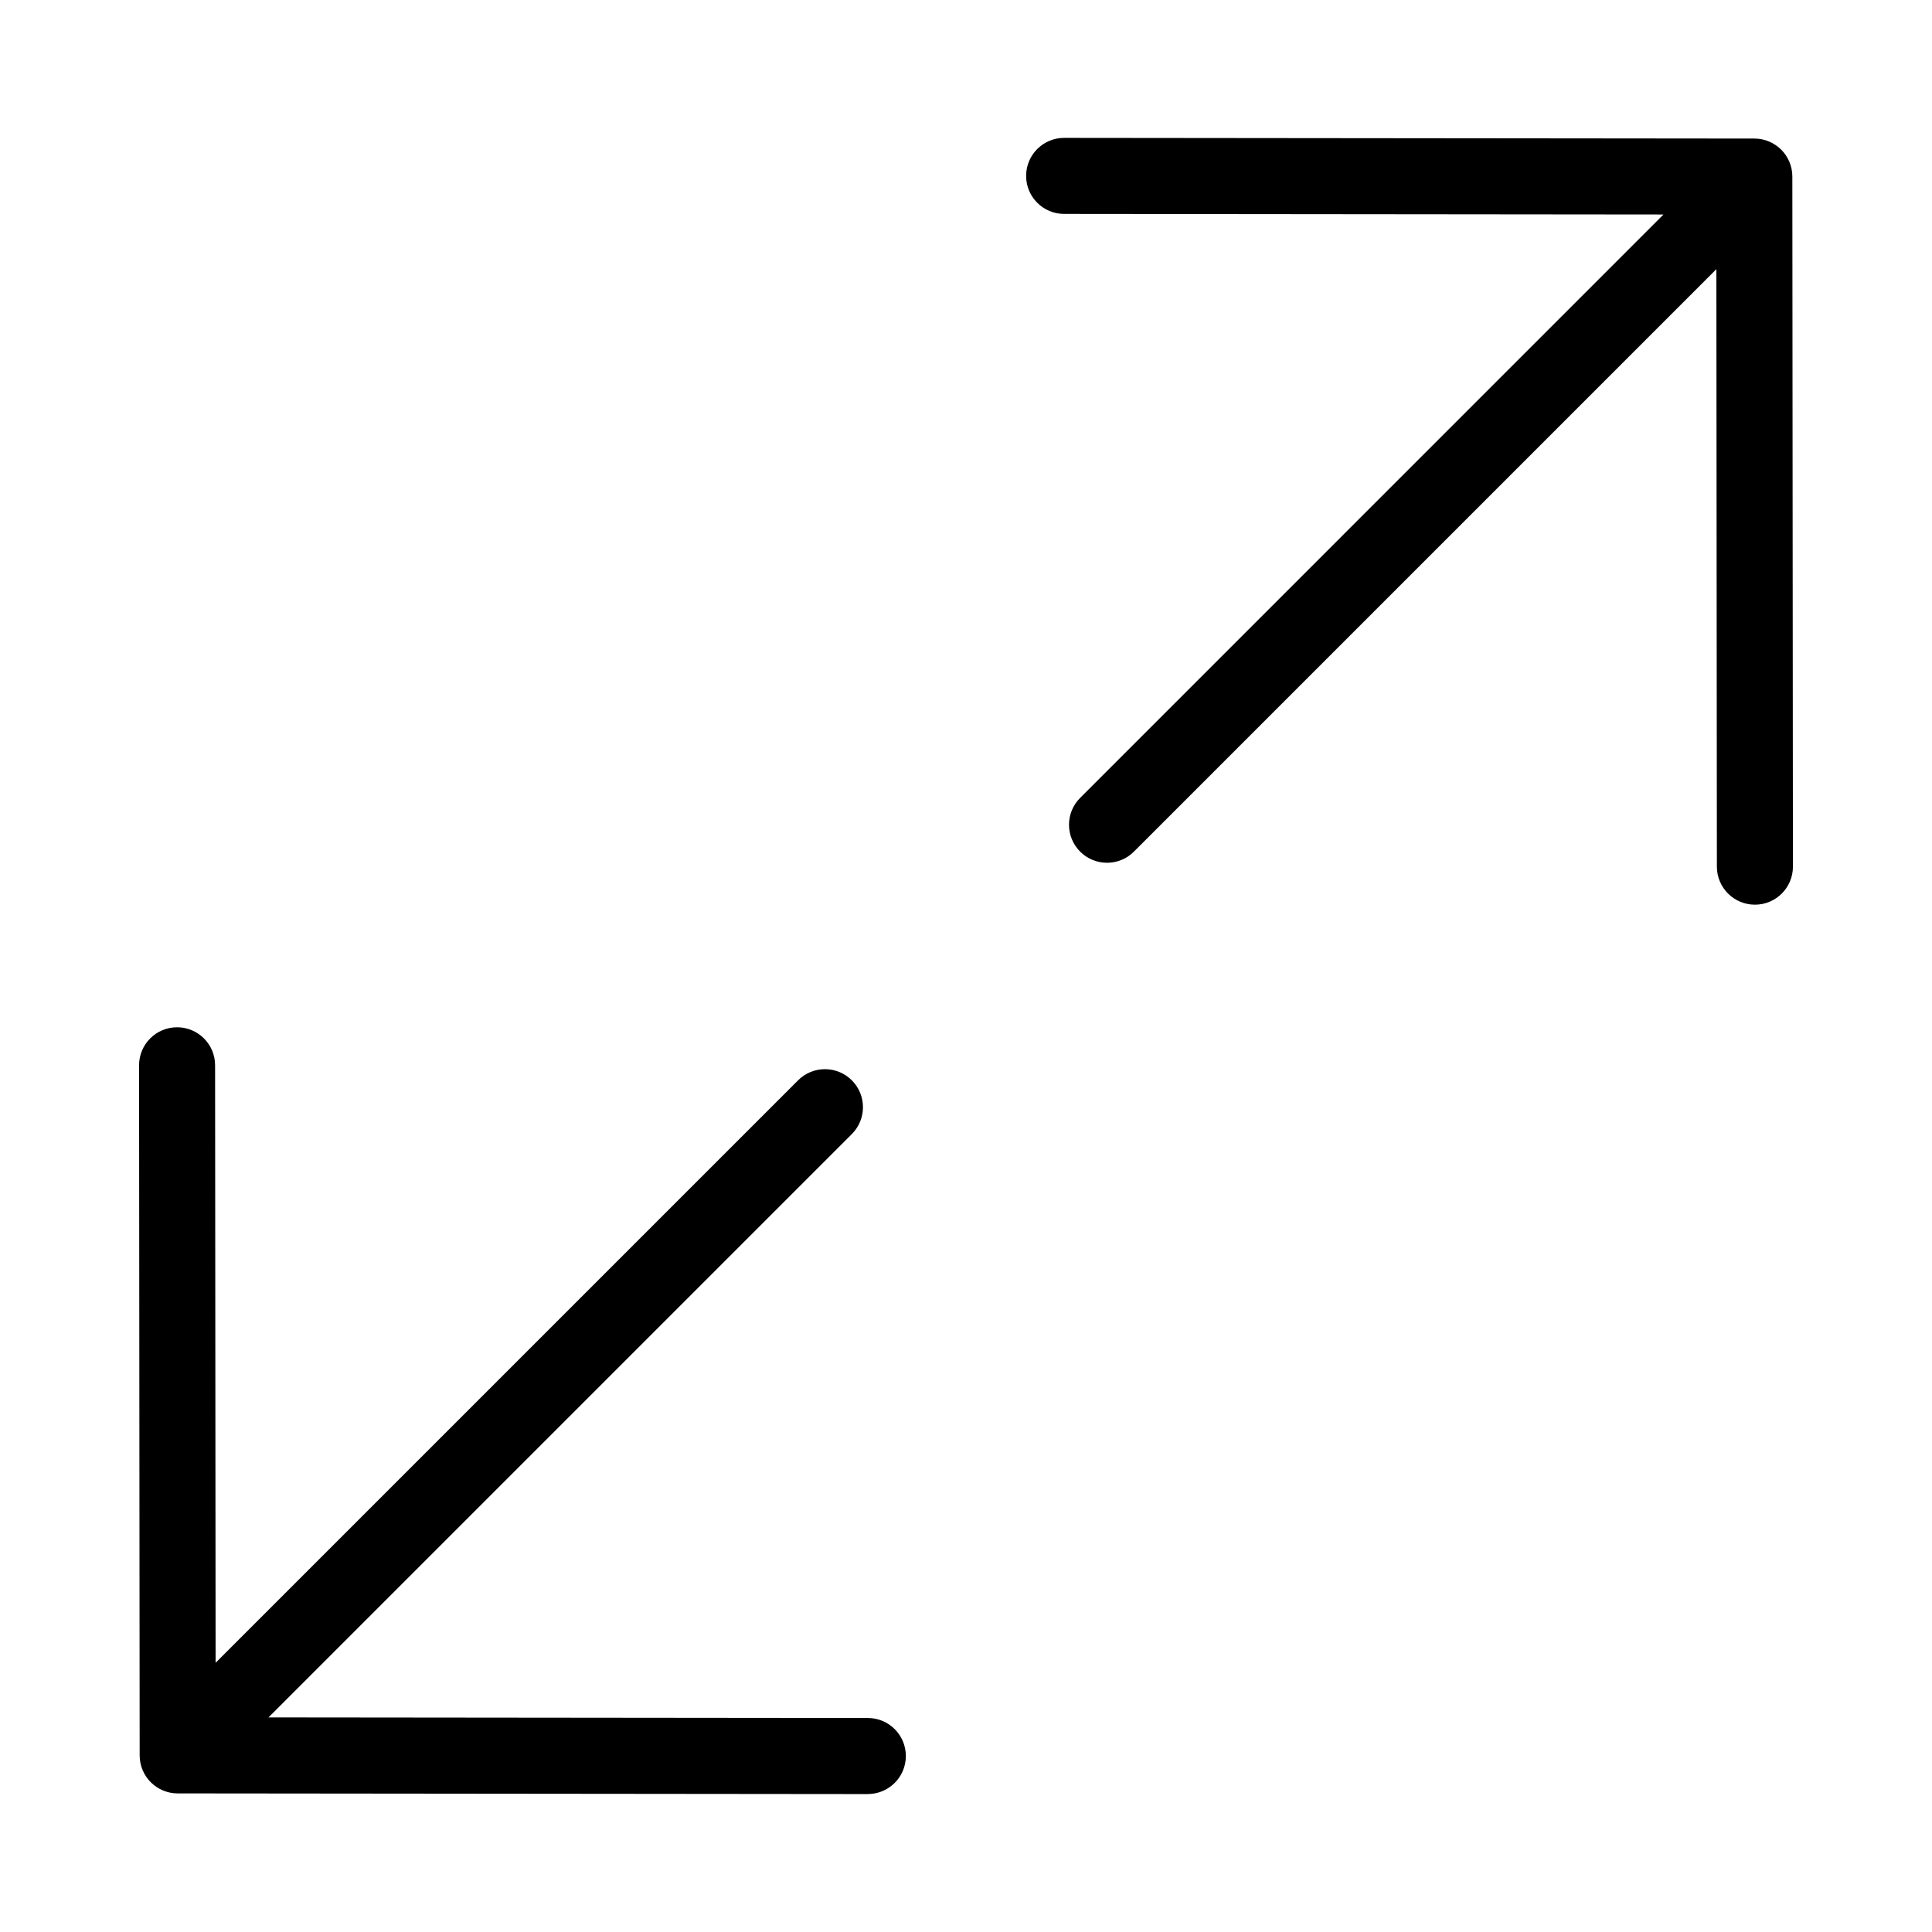
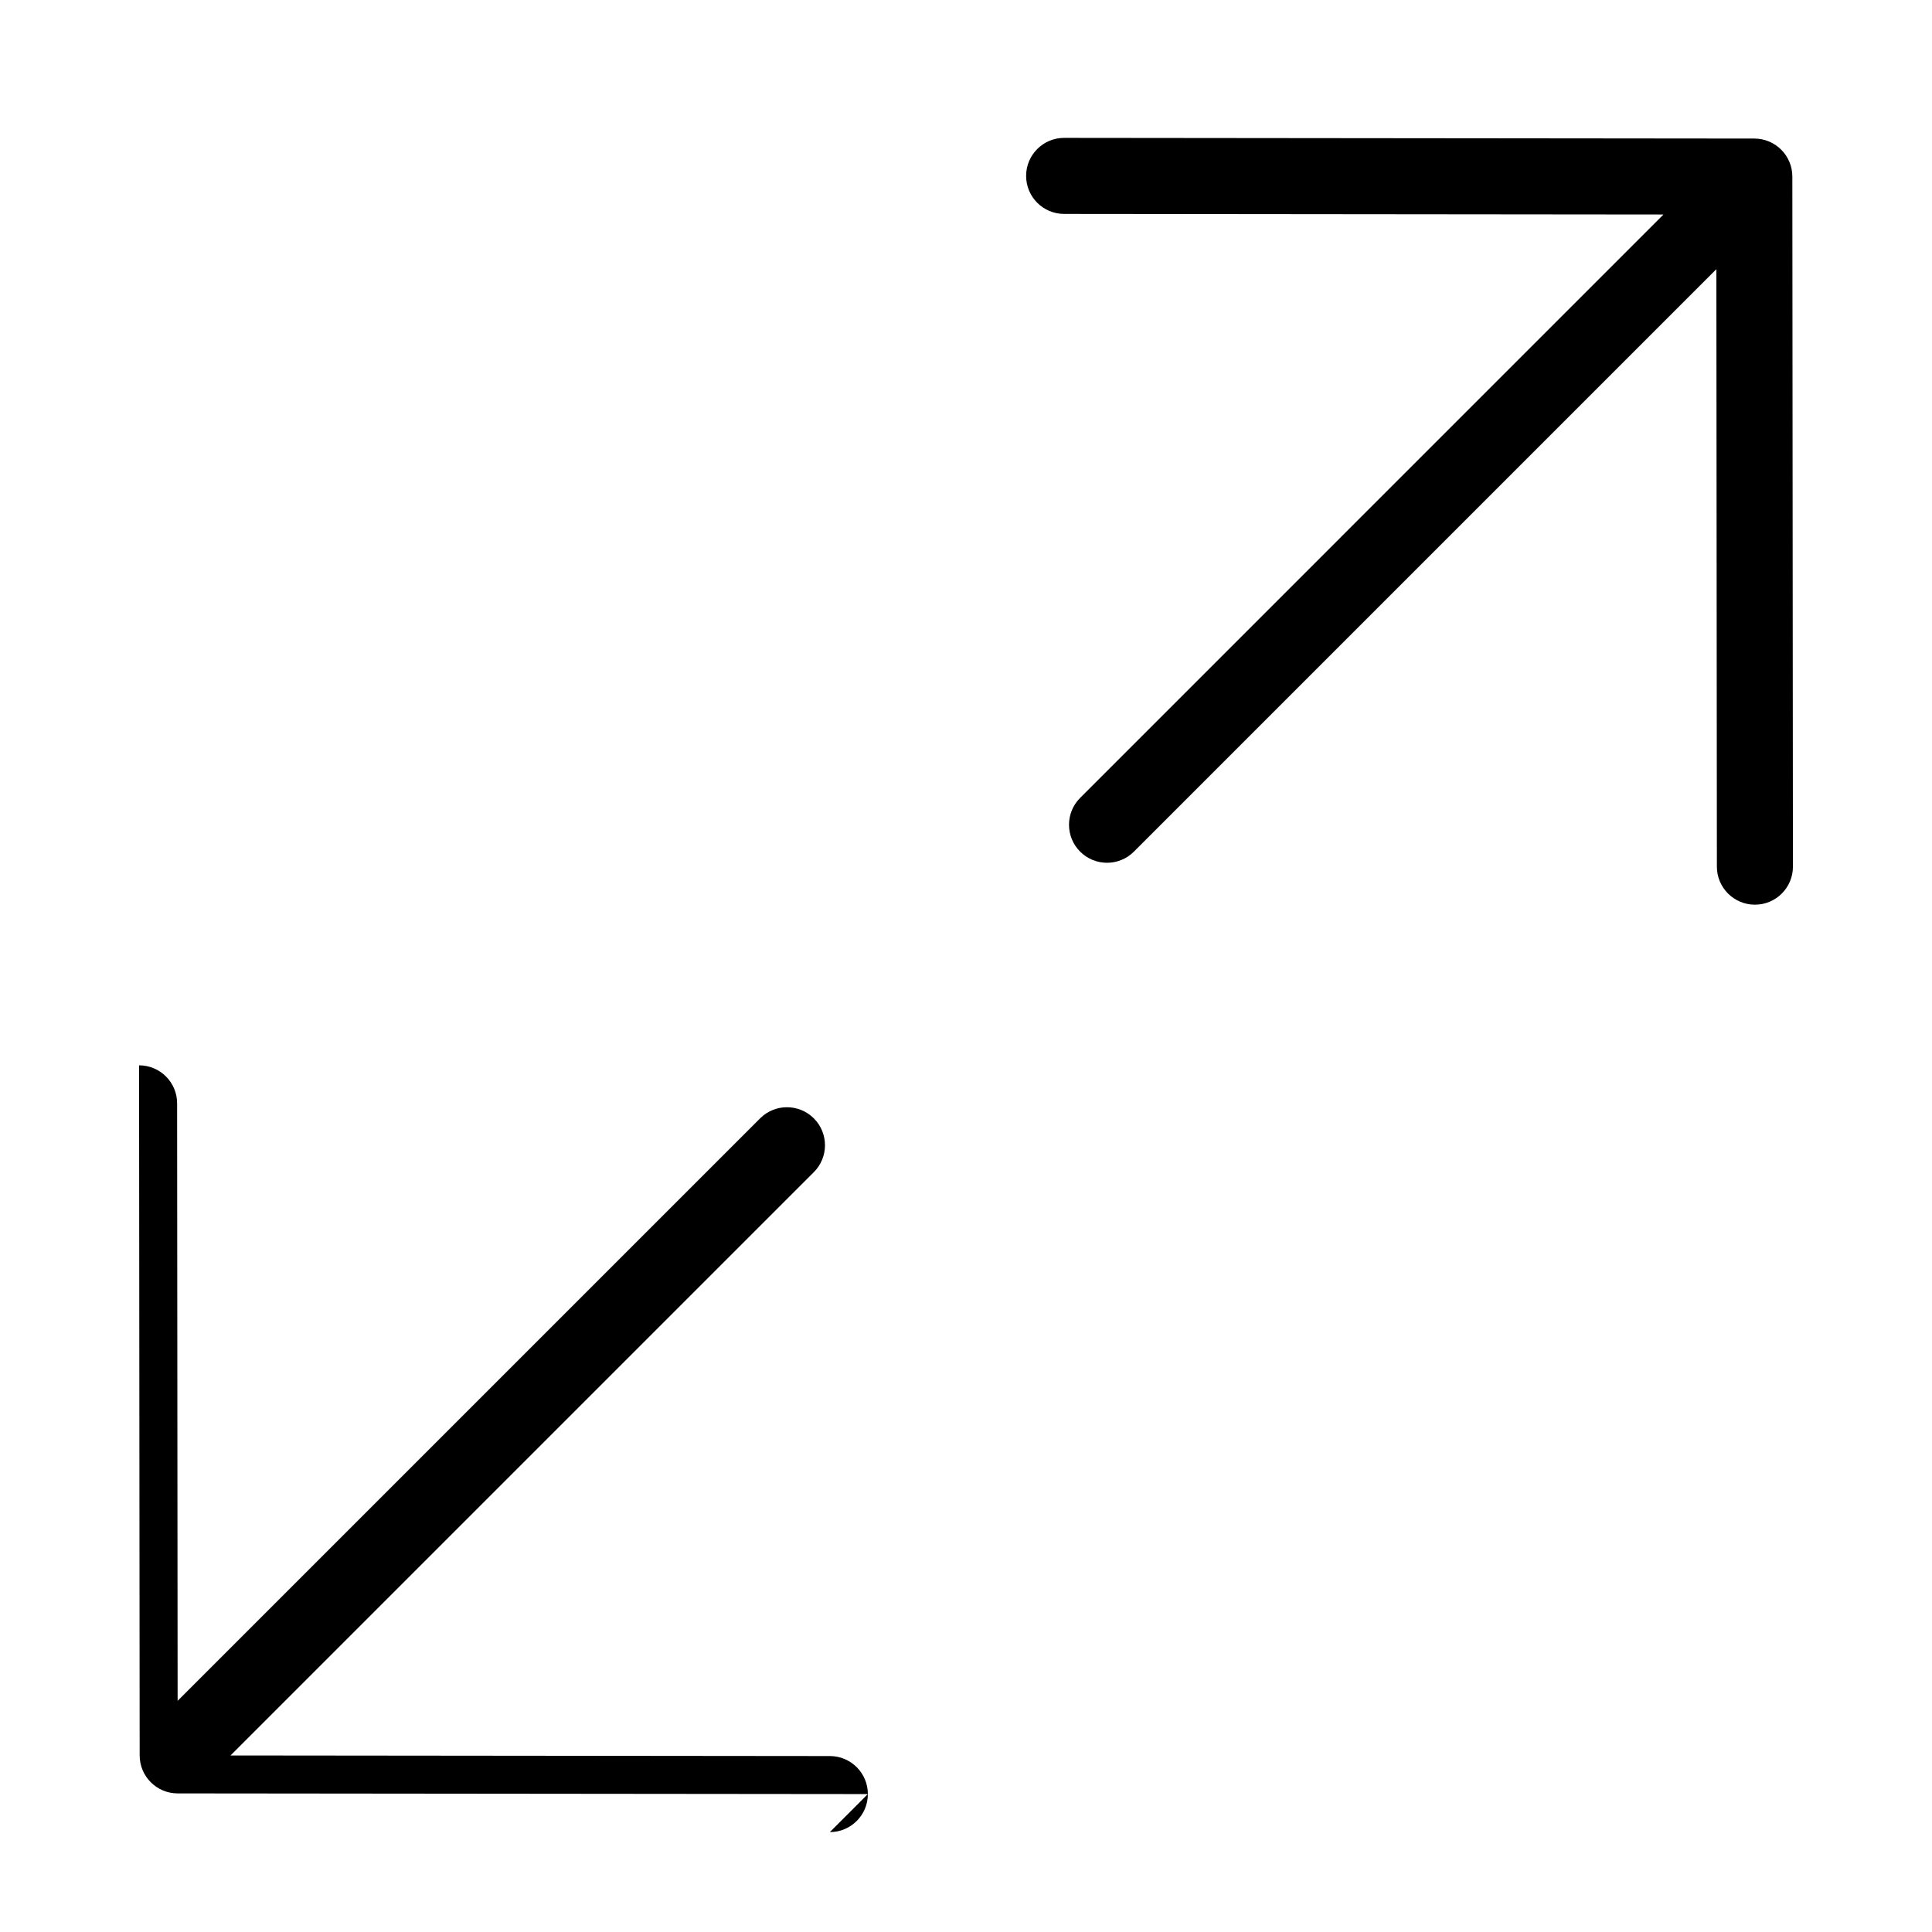
<svg xmlns="http://www.w3.org/2000/svg" fill="#000000" width="800px" height="800px" version="1.1" viewBox="144 144 512 512">
-   <path d="m373.99 619.45h-0.012l-182.9-0.18c-5.559-0.004-10.062-4.508-10.066-10.066l-0.16-182.88c-0.004-5.566 4.504-10.082 10.066-10.086h0.004c5.562 0 10.078 4.504 10.078 10.066l0.137 158.35 154.36-154.36c3.93-3.934 10.316-3.934 14.246 0 3.934 3.934 3.934 10.312 0 14.246l-154.59 154.59 158.84 0.156c5.562 0.004 10.07 4.519 10.066 10.086-0.004 5.562-4.512 10.066-10.074 10.066zm235.08-235.7c-5.562 0-10.07-4.504-10.078-10.066l-0.137-158.35-154.36 154.36c-3.93 3.934-10.316 3.934-14.246 0-3.934-3.934-3.934-10.312 0-14.246l154.59-154.6-158.84-0.156c-5.562-0.004-10.07-4.519-10.066-10.086 0.004-5.562 4.516-10.066 10.078-10.066h0.012l182.9 0.18c5.559 0.004 10.062 4.508 10.066 10.066l0.156 182.88c0.004 5.566-4.504 10.082-10.066 10.086-0.012-0.004-0.016-0.004-0.016-0.004z" />
+   <path d="m373.99 619.45h-0.012l-182.9-0.18c-5.559-0.004-10.062-4.508-10.066-10.066l-0.16-182.88h0.004c5.562 0 10.078 4.504 10.078 10.066l0.137 158.35 154.36-154.36c3.93-3.934 10.316-3.934 14.246 0 3.934 3.934 3.934 10.312 0 14.246l-154.59 154.59 158.84 0.156c5.562 0.004 10.07 4.519 10.066 10.086-0.004 5.562-4.512 10.066-10.074 10.066zm235.08-235.7c-5.562 0-10.07-4.504-10.078-10.066l-0.137-158.35-154.36 154.36c-3.93 3.934-10.316 3.934-14.246 0-3.934-3.934-3.934-10.312 0-14.246l154.59-154.6-158.84-0.156c-5.562-0.004-10.07-4.519-10.066-10.086 0.004-5.562 4.516-10.066 10.078-10.066h0.012l182.9 0.18c5.559 0.004 10.062 4.508 10.066 10.066l0.156 182.88c0.004 5.566-4.504 10.082-10.066 10.086-0.012-0.004-0.016-0.004-0.016-0.004z" />
</svg>